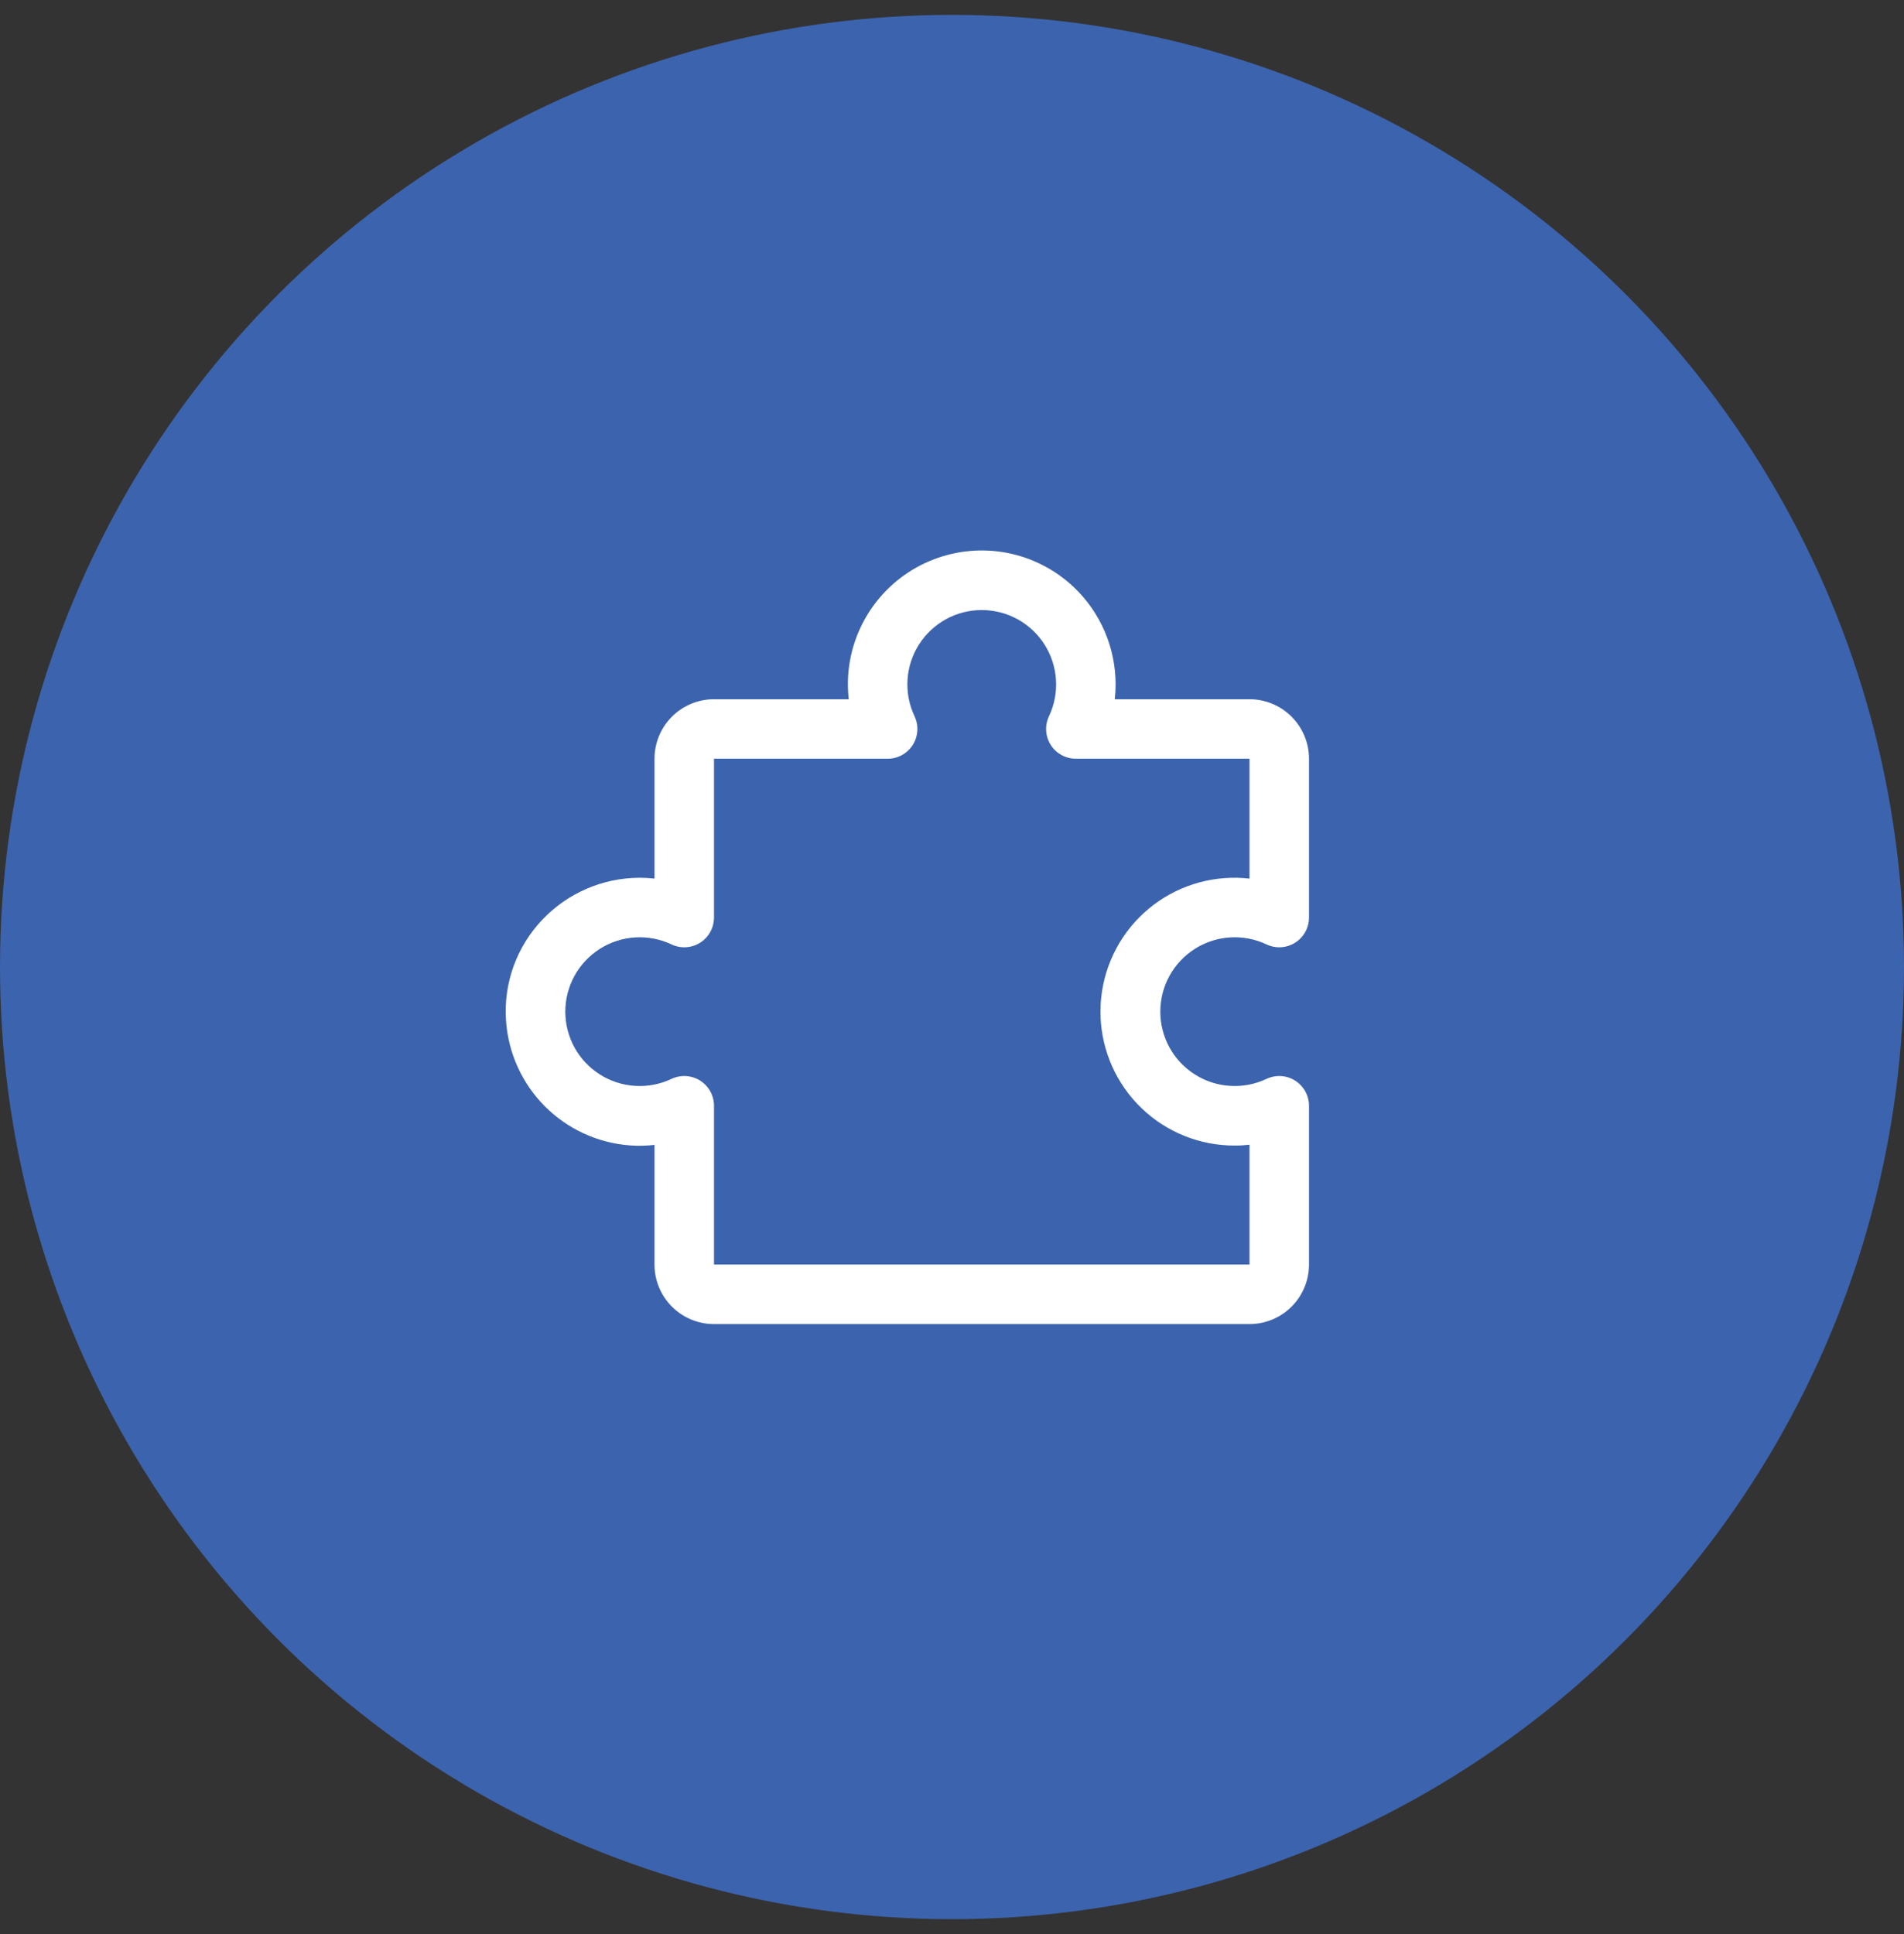
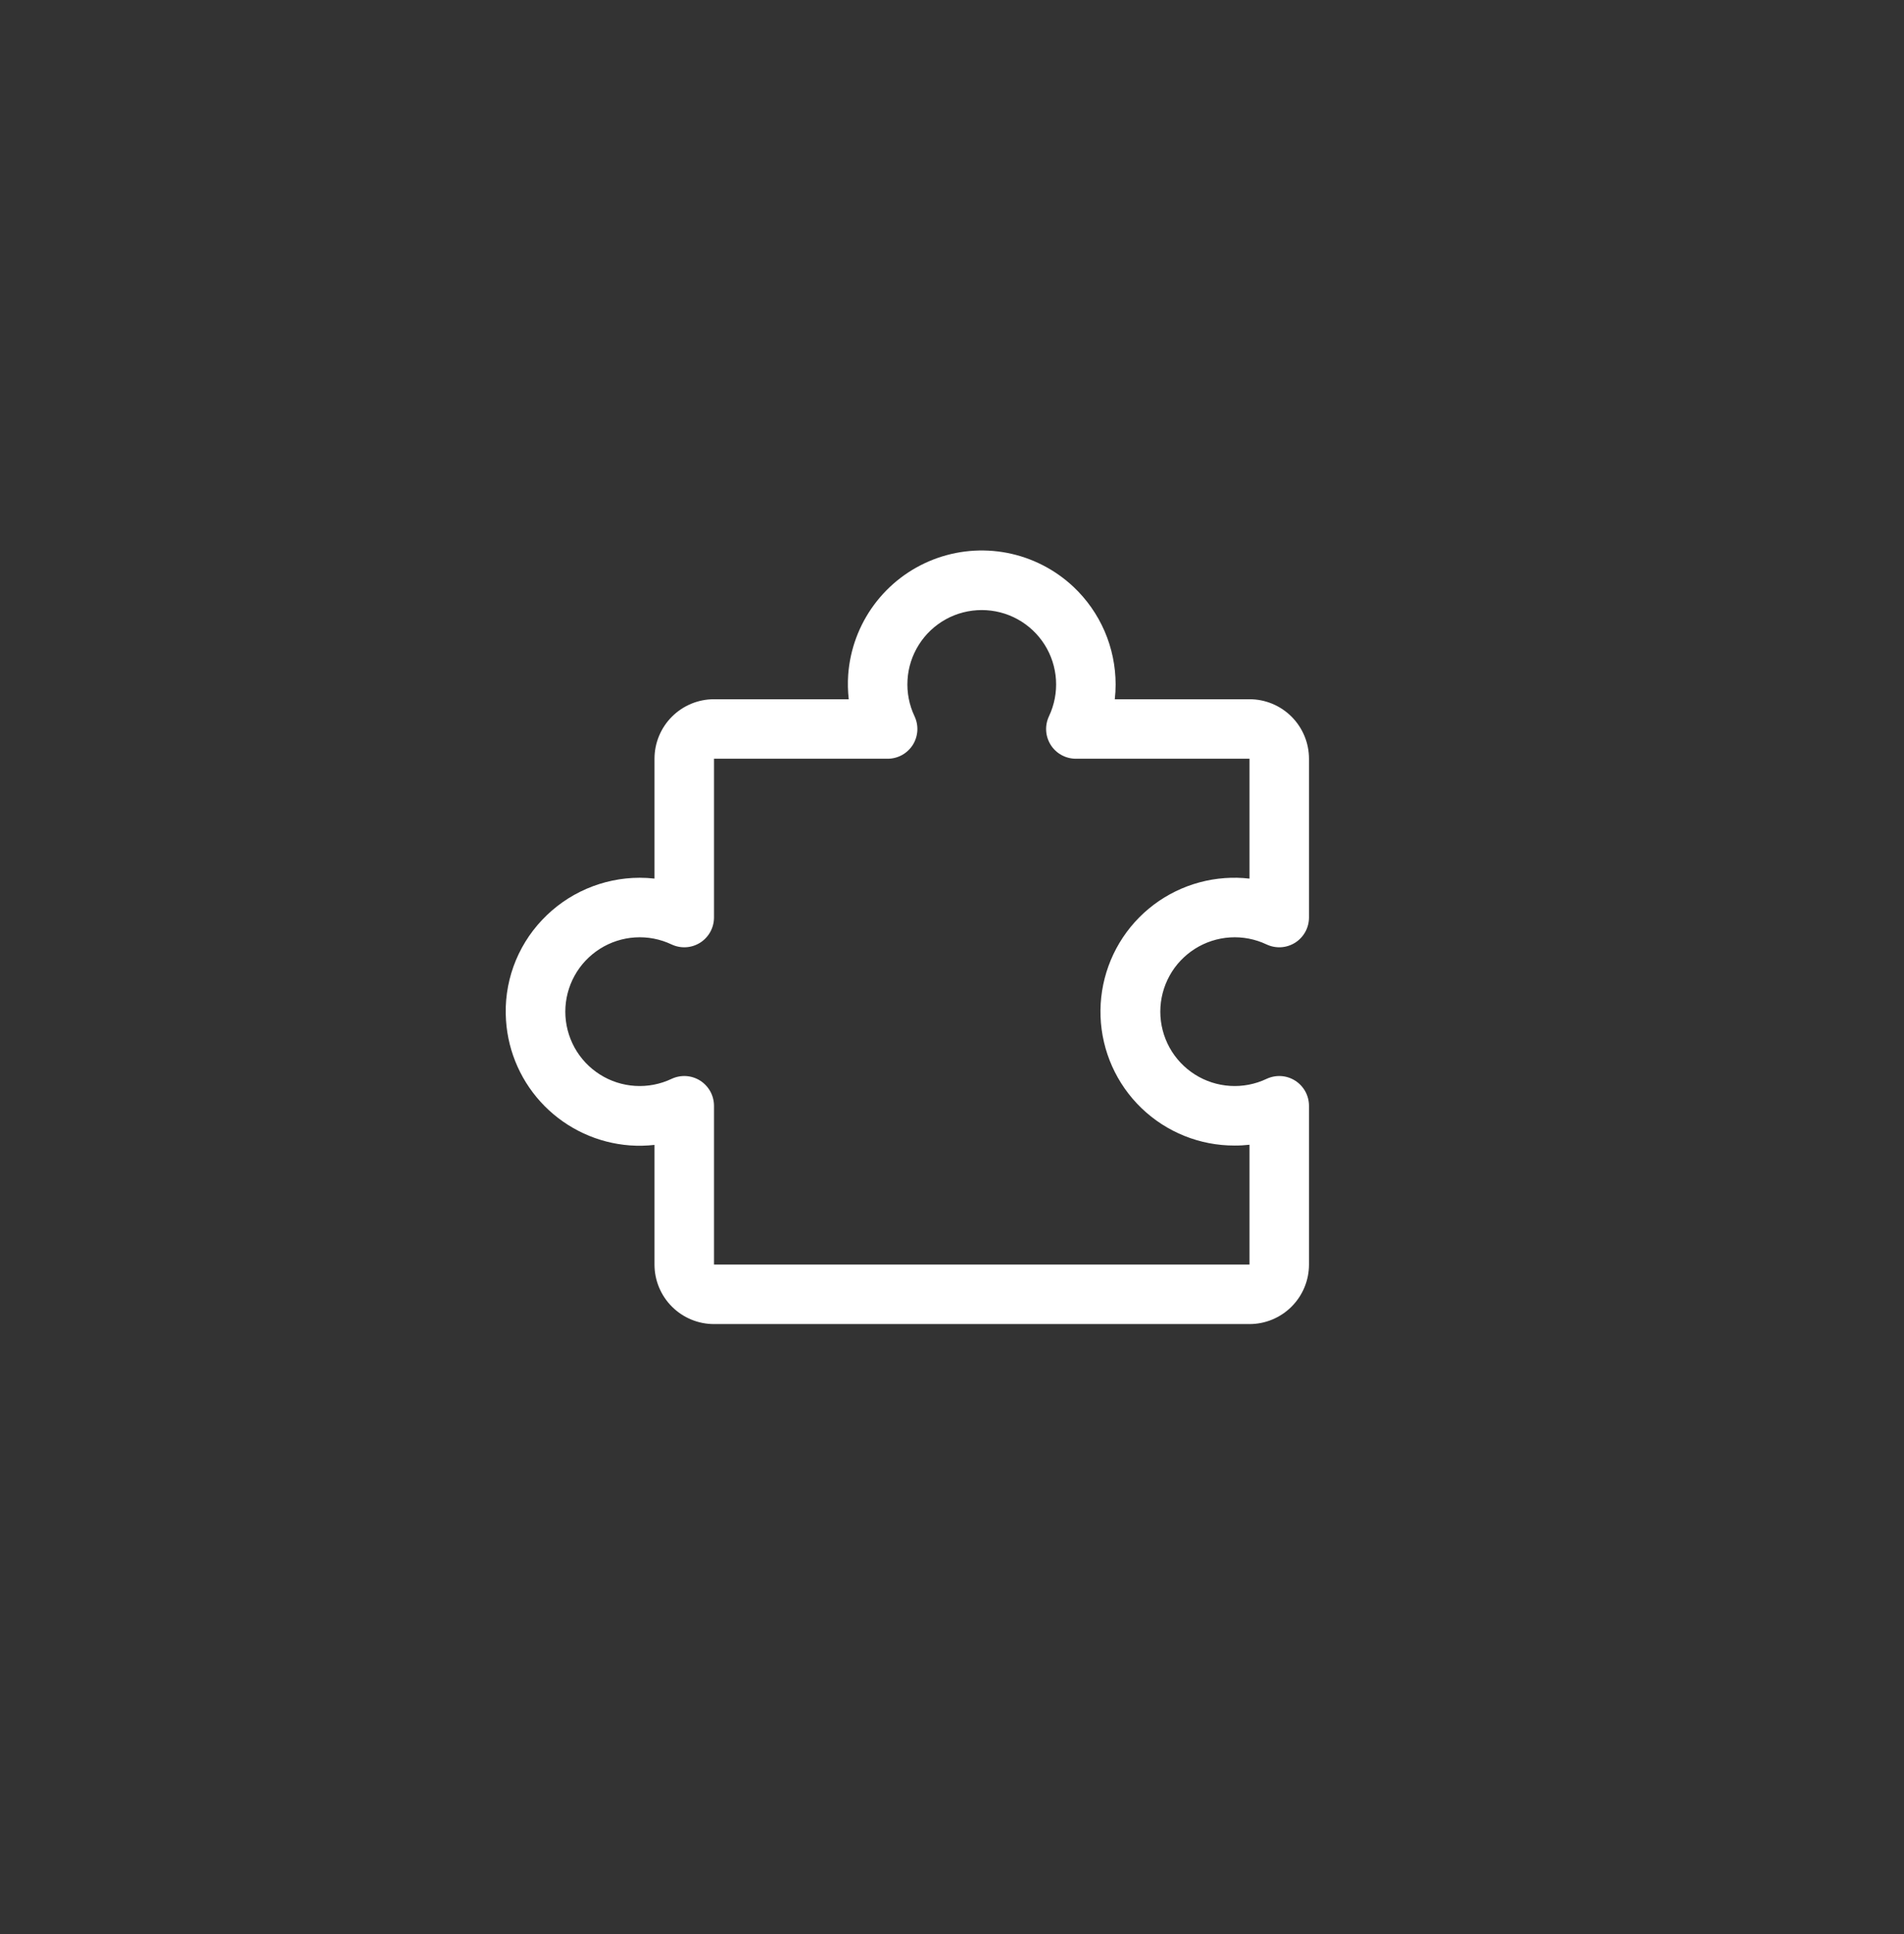
<svg xmlns="http://www.w3.org/2000/svg" width="64" height="65" viewBox="0 0 64 65" fill="none">
  <rect x="0" y="0" width="64" height="65" fill="#333333" stroke="none" />
-   <circle cx="32" cy="32.5" r="32" fill="#3C63AD" />
  <path d="M43.534 36.318C43.391 36.228 43.228 36.175 43.06 36.165C42.892 36.155 42.723 36.188 42.571 36.26C42.19 36.44 41.77 36.521 41.349 36.495C40.928 36.469 40.521 36.338 40.165 36.112C39.809 35.887 39.515 35.575 39.312 35.206C39.109 34.836 39.002 34.422 39.002 34C39.002 33.579 39.109 33.164 39.312 32.795C39.515 32.425 39.809 32.114 40.165 31.888C40.521 31.663 40.928 31.531 41.349 31.505C41.77 31.479 42.19 31.56 42.571 31.74C42.724 31.812 42.892 31.845 43.06 31.835C43.229 31.825 43.392 31.772 43.535 31.682C43.677 31.592 43.794 31.467 43.876 31.319C43.957 31.171 44 31.005 44 30.836V25.5C44 24.97 43.789 24.461 43.414 24.086C43.039 23.711 42.53 23.5 42 23.5H37.472C37.491 23.334 37.5 23.167 37.5 23C37.499 22.386 37.373 21.777 37.129 21.213C36.884 20.649 36.528 20.141 36.08 19.72C35.46 19.138 34.688 18.744 33.854 18.582C33.019 18.421 32.156 18.499 31.364 18.808C30.572 19.117 29.884 19.644 29.379 20.328C28.874 21.012 28.573 21.825 28.511 22.673C28.492 22.948 28.498 23.225 28.529 23.5H24C23.469 23.5 22.961 23.711 22.586 24.086C22.211 24.461 22 24.97 22 25.5V29.528C21.834 29.509 21.667 29.5 21.5 29.5C20.885 29.501 20.277 29.628 19.713 29.872C19.149 30.116 18.641 30.473 18.22 30.92C17.796 31.368 17.469 31.9 17.26 32.481C17.052 33.062 16.966 33.679 17.009 34.295C17.08 35.379 17.541 36.401 18.306 37.173C19.071 37.944 20.089 38.414 21.172 38.495C21.448 38.515 21.725 38.509 22 38.478V42.5C22 43.031 22.211 43.539 22.586 43.914C22.961 44.289 23.469 44.5 24 44.5H42C42.53 44.5 43.039 44.289 43.414 43.914C43.789 43.539 44 43.031 44 42.5V37.164C44 36.995 43.957 36.829 43.876 36.681C43.794 36.533 43.676 36.408 43.534 36.318ZM42 42.5H24V37.164C24 36.995 23.957 36.829 23.876 36.681C23.794 36.533 23.677 36.409 23.535 36.318C23.392 36.228 23.229 36.175 23.06 36.165C22.892 36.155 22.724 36.188 22.571 36.26C22.19 36.44 21.77 36.521 21.349 36.495C20.928 36.469 20.521 36.338 20.165 36.112C19.809 35.887 19.515 35.575 19.312 35.206C19.109 34.836 19.002 34.422 19.002 34C19.002 33.579 19.109 33.164 19.312 32.795C19.515 32.425 19.809 32.114 20.165 31.888C20.521 31.663 20.928 31.531 21.349 31.505C21.77 31.479 22.19 31.56 22.571 31.74C22.724 31.812 22.892 31.845 23.06 31.835C23.229 31.825 23.392 31.772 23.535 31.682C23.677 31.592 23.794 31.467 23.876 31.319C23.957 31.171 24 31.005 24 30.836V25.5H29.836C30.005 25.5 30.171 25.457 30.319 25.376C30.466 25.295 30.591 25.177 30.682 25.035C30.772 24.892 30.824 24.729 30.835 24.561C30.845 24.392 30.812 24.224 30.74 24.071C30.56 23.69 30.479 23.27 30.505 22.849C30.53 22.428 30.662 22.021 30.888 21.665C31.113 21.309 31.425 21.016 31.794 20.812C32.164 20.609 32.578 20.503 33 20.503C33.421 20.503 33.836 20.609 34.205 20.812C34.575 21.016 34.886 21.309 35.112 21.665C35.337 22.021 35.469 22.428 35.495 22.849C35.521 23.27 35.44 23.69 35.26 24.071C35.188 24.224 35.155 24.392 35.165 24.561C35.175 24.729 35.228 24.892 35.318 25.035C35.408 25.177 35.533 25.295 35.681 25.376C35.829 25.457 35.995 25.5 36.164 25.5H42V29.529C41.725 29.497 41.448 29.491 41.172 29.511C40.008 29.594 38.922 30.125 38.142 30.993C37.363 31.861 36.951 32.998 36.993 34.164C37.036 35.33 37.529 36.434 38.37 37.243C39.211 38.052 40.333 38.503 41.5 38.5C41.667 38.501 41.834 38.491 42 38.473V42.5Z" fill="white" />
</svg>